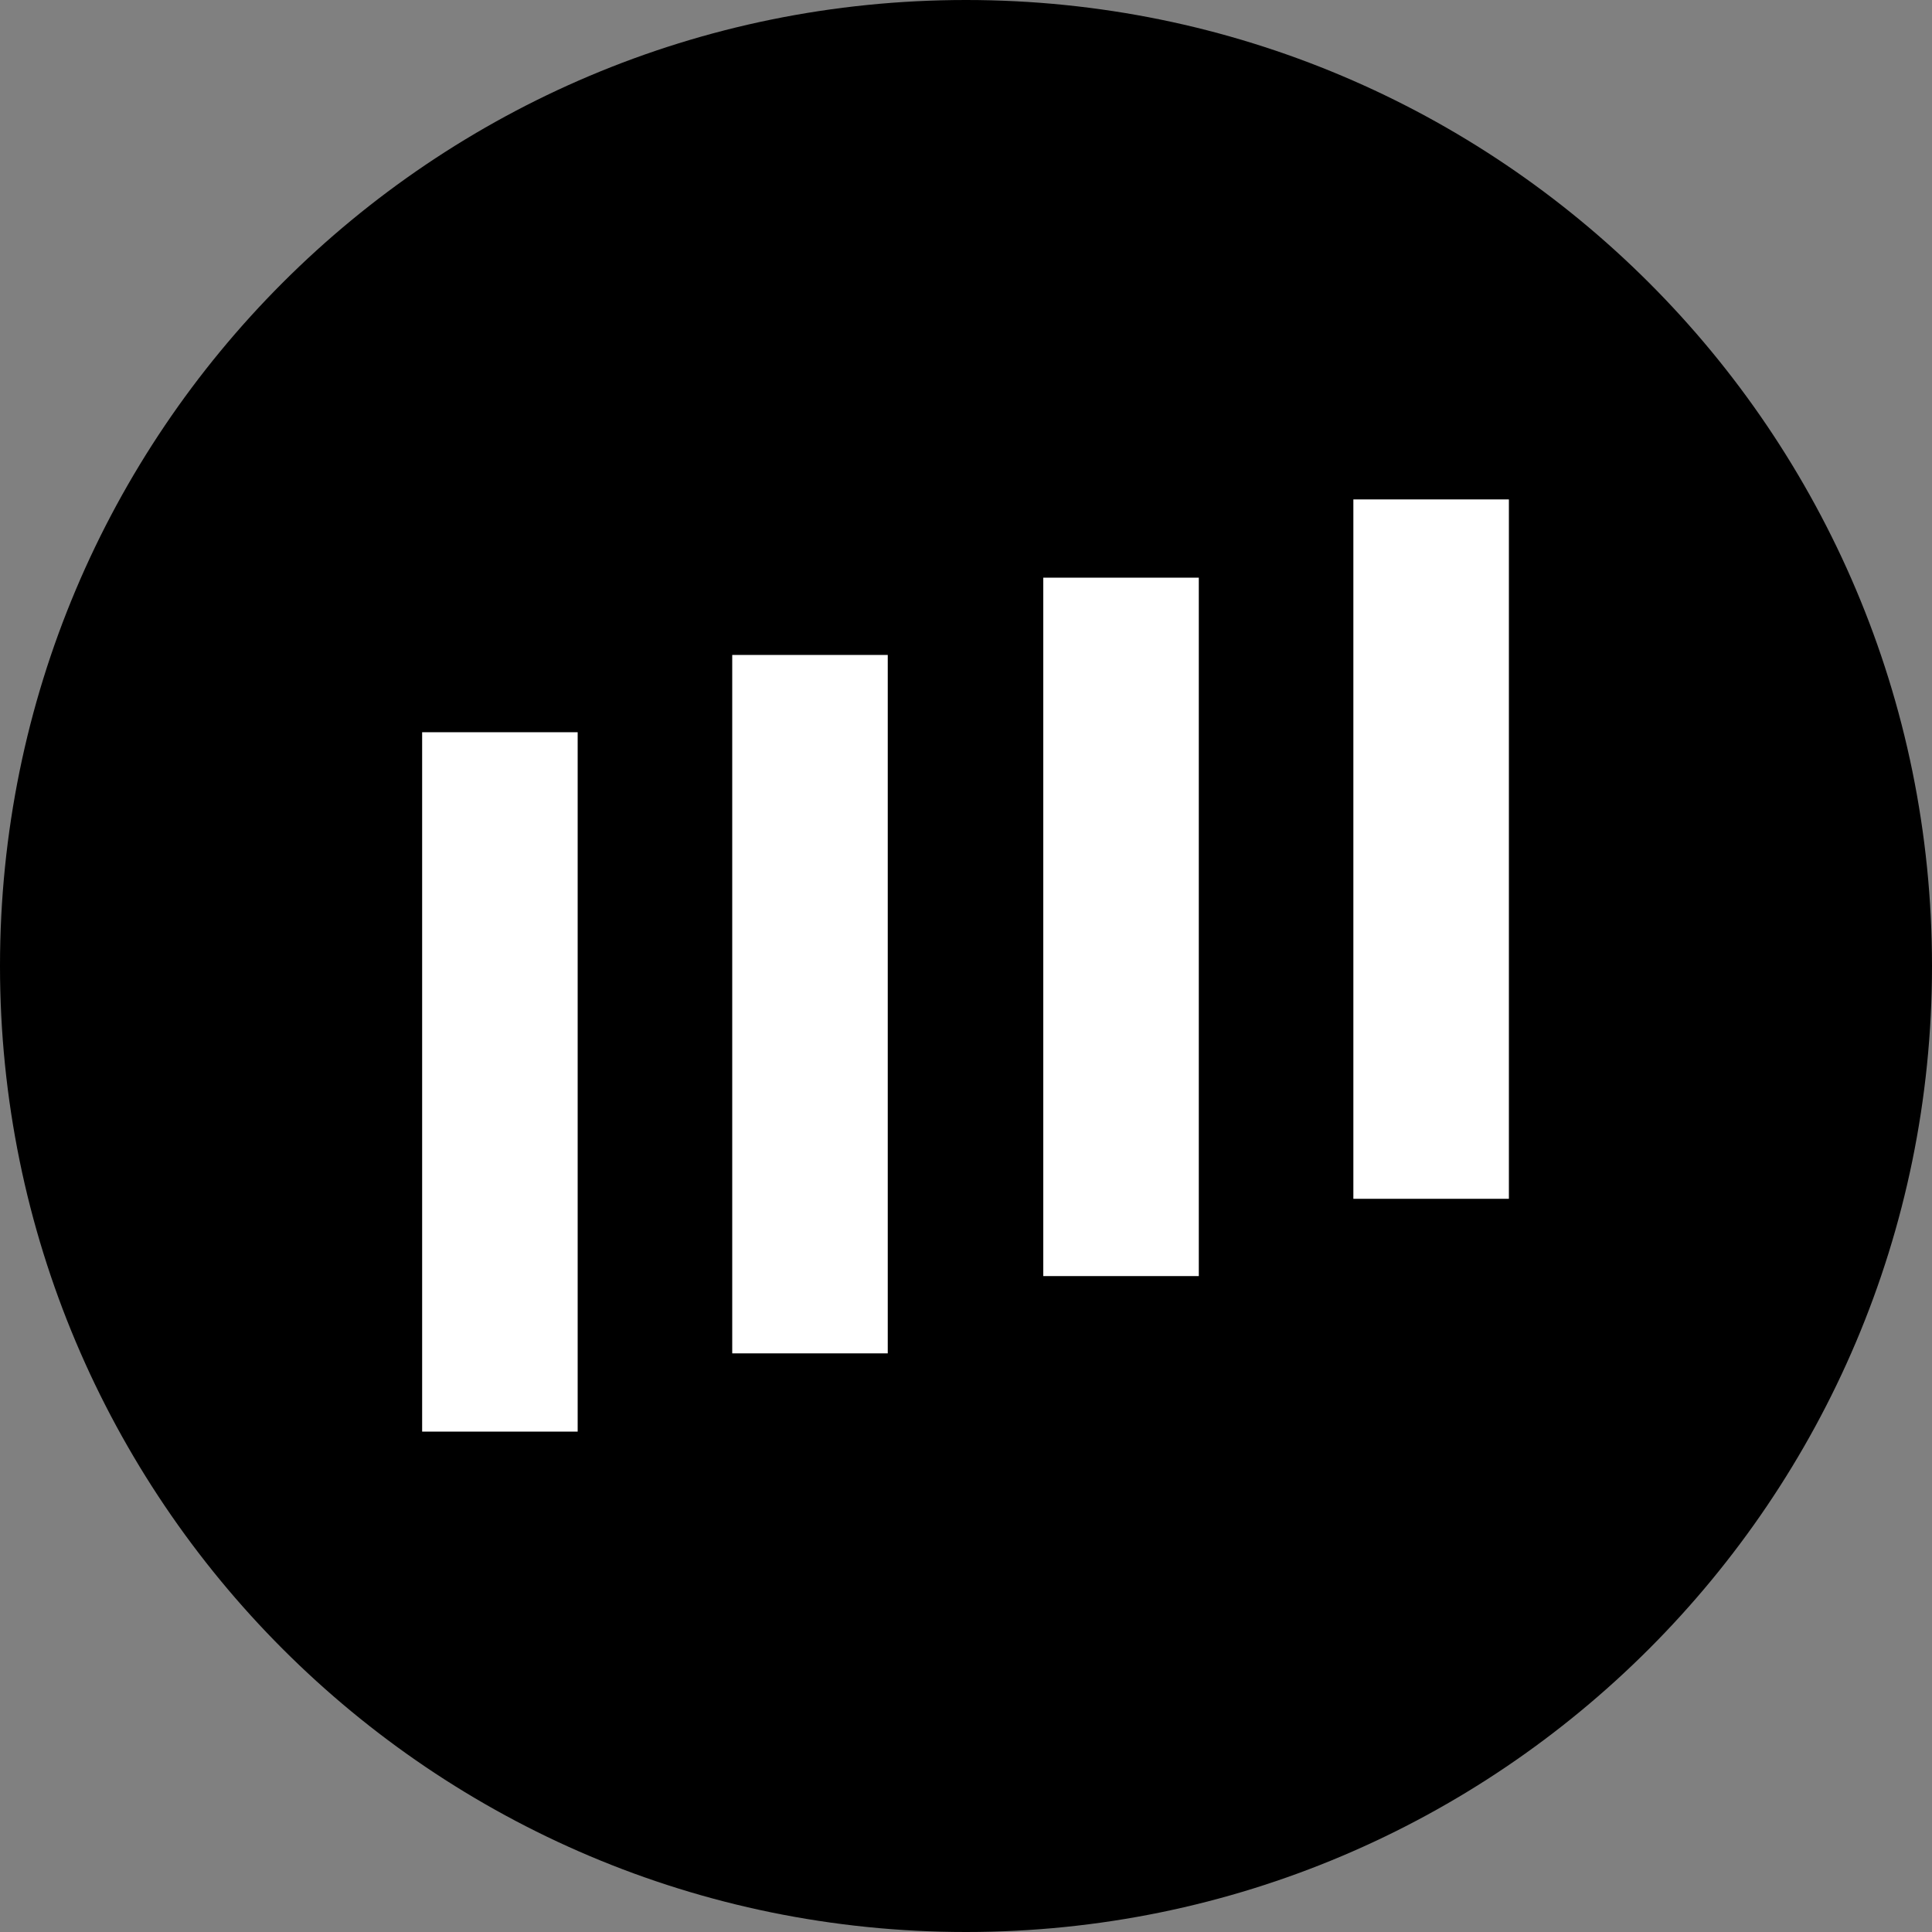
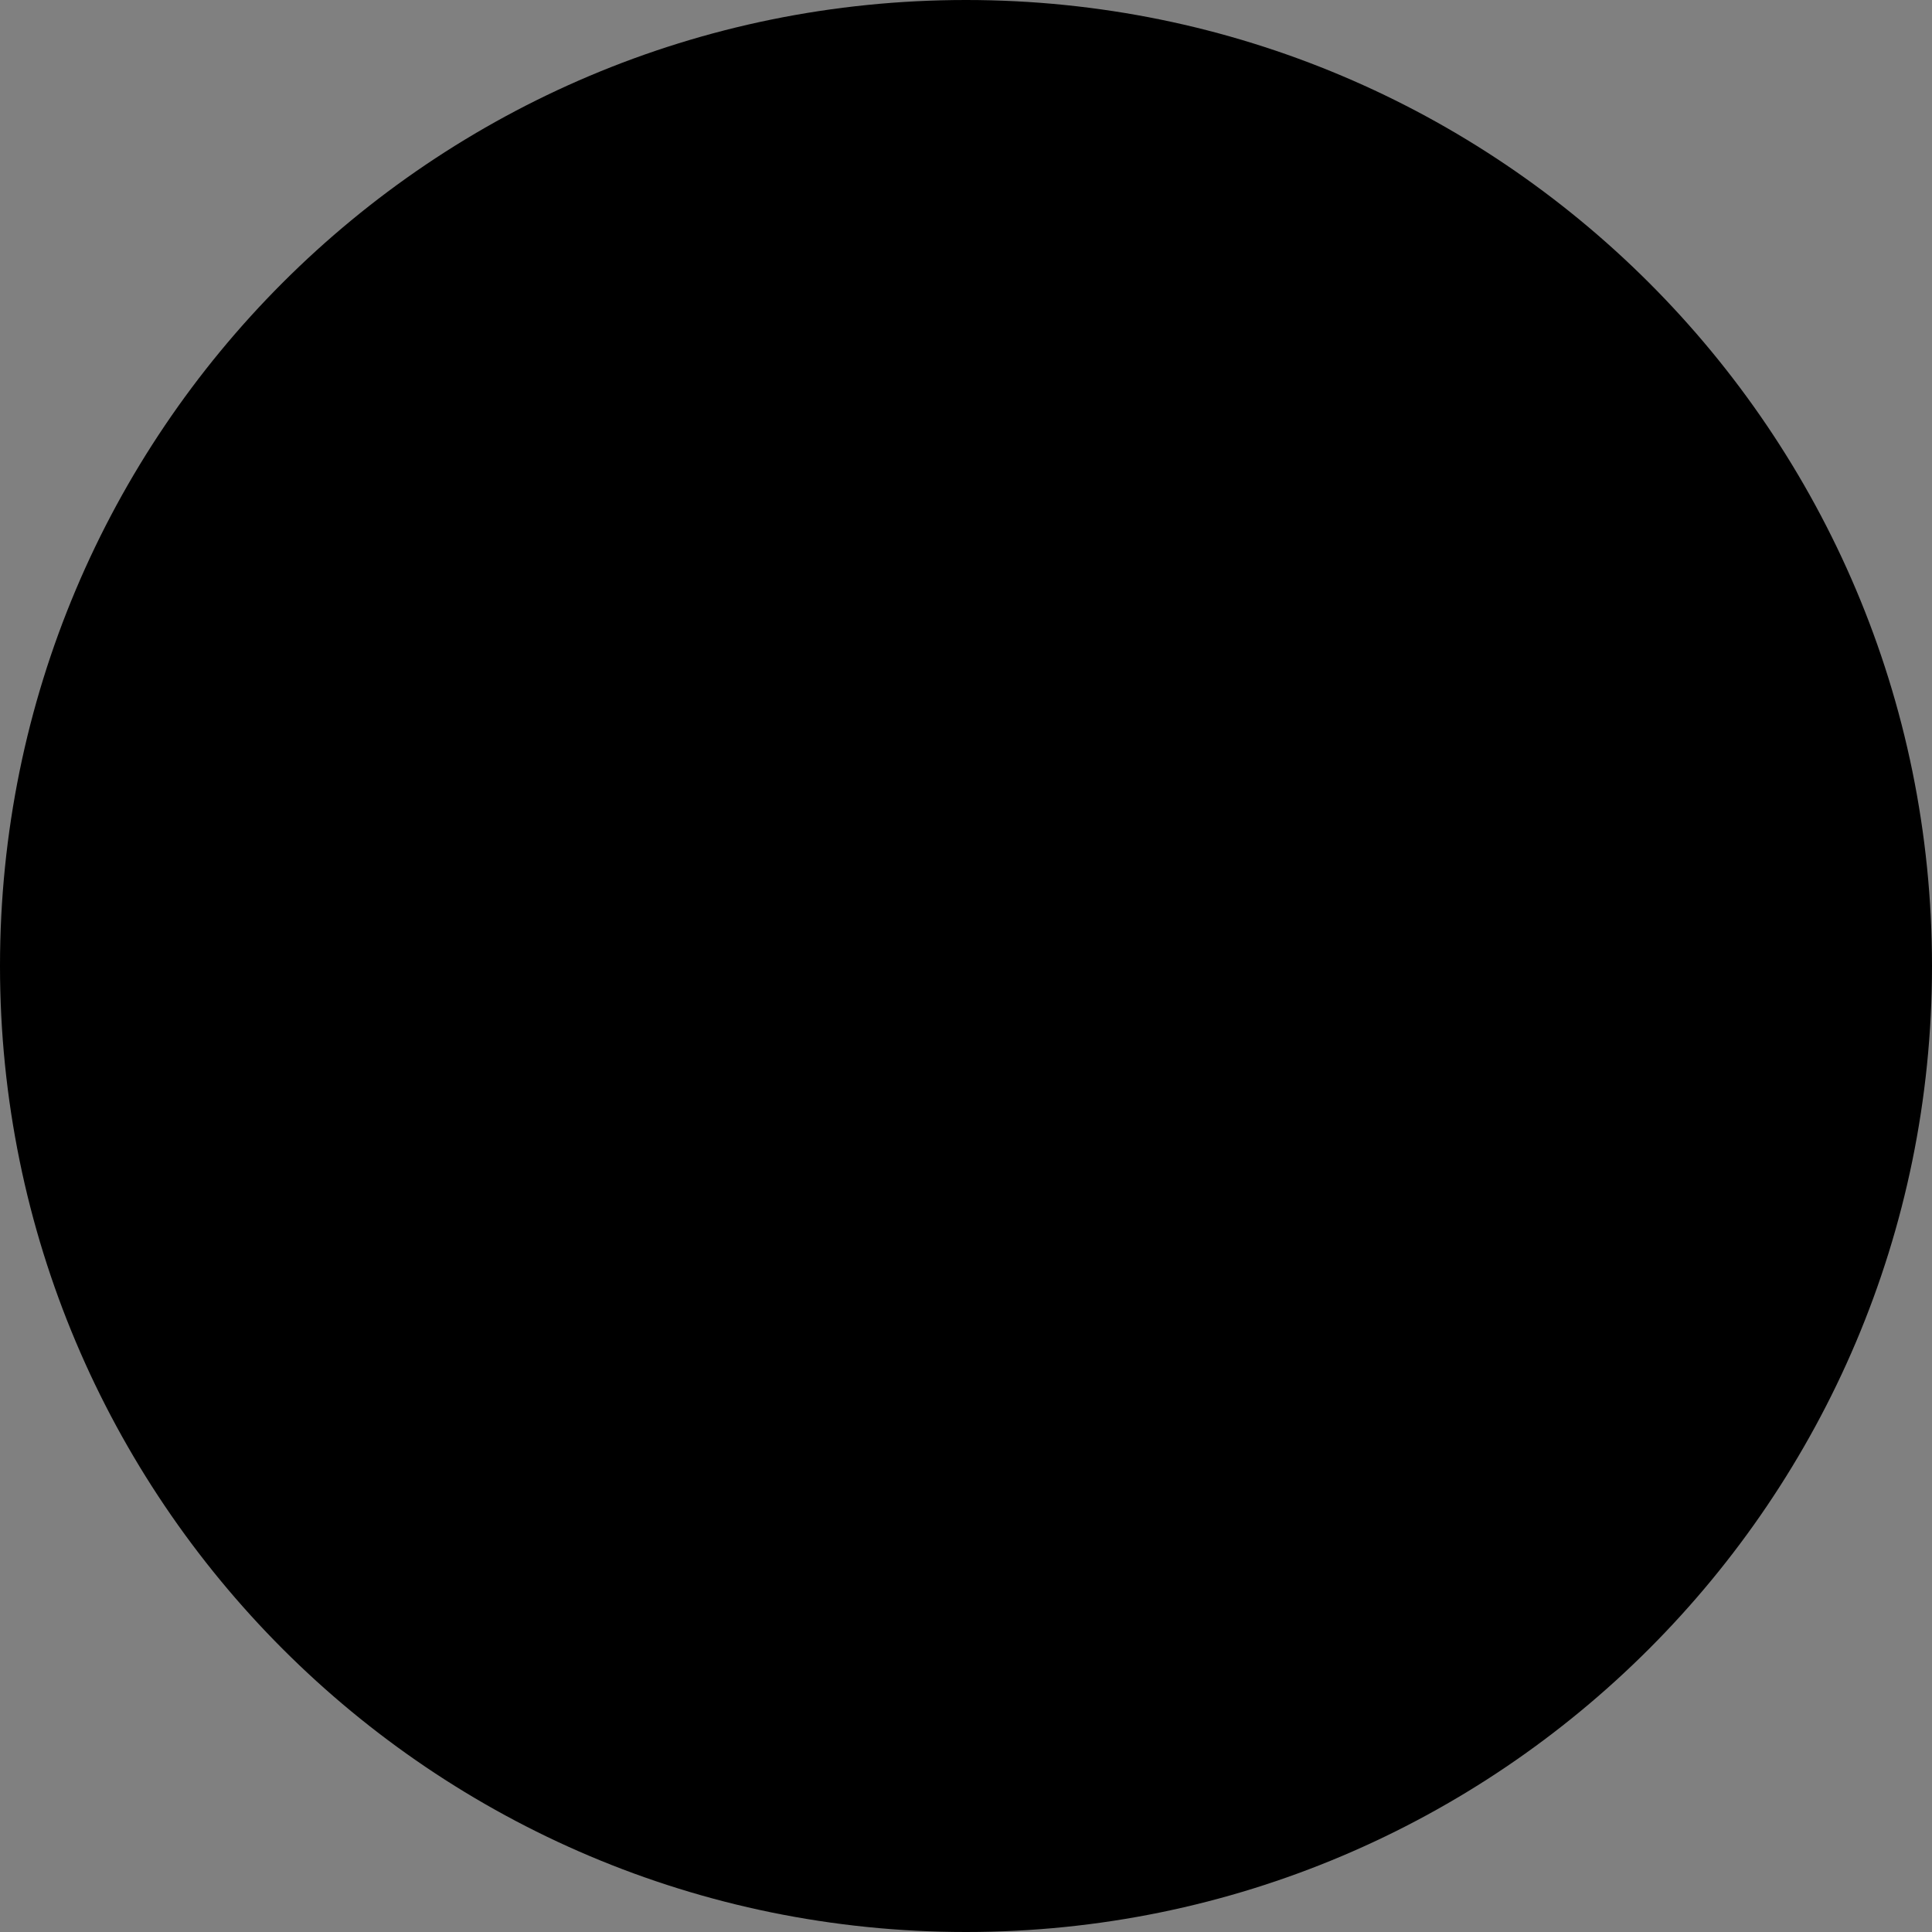
<svg xmlns="http://www.w3.org/2000/svg" width="20" height="20" viewBox="0 0 20 20" fill="none">
  <rect x="0" y="0" width="20" height="20" fill="#808080" stroke="none" />
  <desc>
			Created with Pixso.
	</desc>
  <defs />
  <path id="Vector 1" d="M10 20C15.52 20 20 15.52 20 10C20 4.47 15.52 0 10 0C4.47 0 0 4.47 0 10C0 15.52 4.47 20 10 20Z" fill="#000000" fill-opacity="1" fill-rule="nonzero" />
-   <path id="Vector 1" d="M14.01 5.17L15.62 5.17L15.62 12.41L14.01 12.41L14.01 5.17Z" fill="#FFFFFF" fill-opacity="1" fill-rule="nonzero" />
-   <path id="Vector 1" d="M10.8 5.98L12.41 5.98L12.41 13.21L10.8 13.21L10.8 5.98Z" fill="#FFFFFF" fill-opacity="1" fill-rule="nonzero" />
-   <path id="Vector 1" d="M9.19 6.78L7.58 6.78L7.58 14.01L9.19 14.01L9.19 6.78Z" fill="#FFFFFF" fill-opacity="1" fill-rule="nonzero" />
-   <path id="Vector 1" d="M4.37 7.58L5.98 7.58L5.98 14.82L4.37 14.82L4.37 7.58Z" fill="#FFFFFF" fill-opacity="1" fill-rule="nonzero" />
</svg>